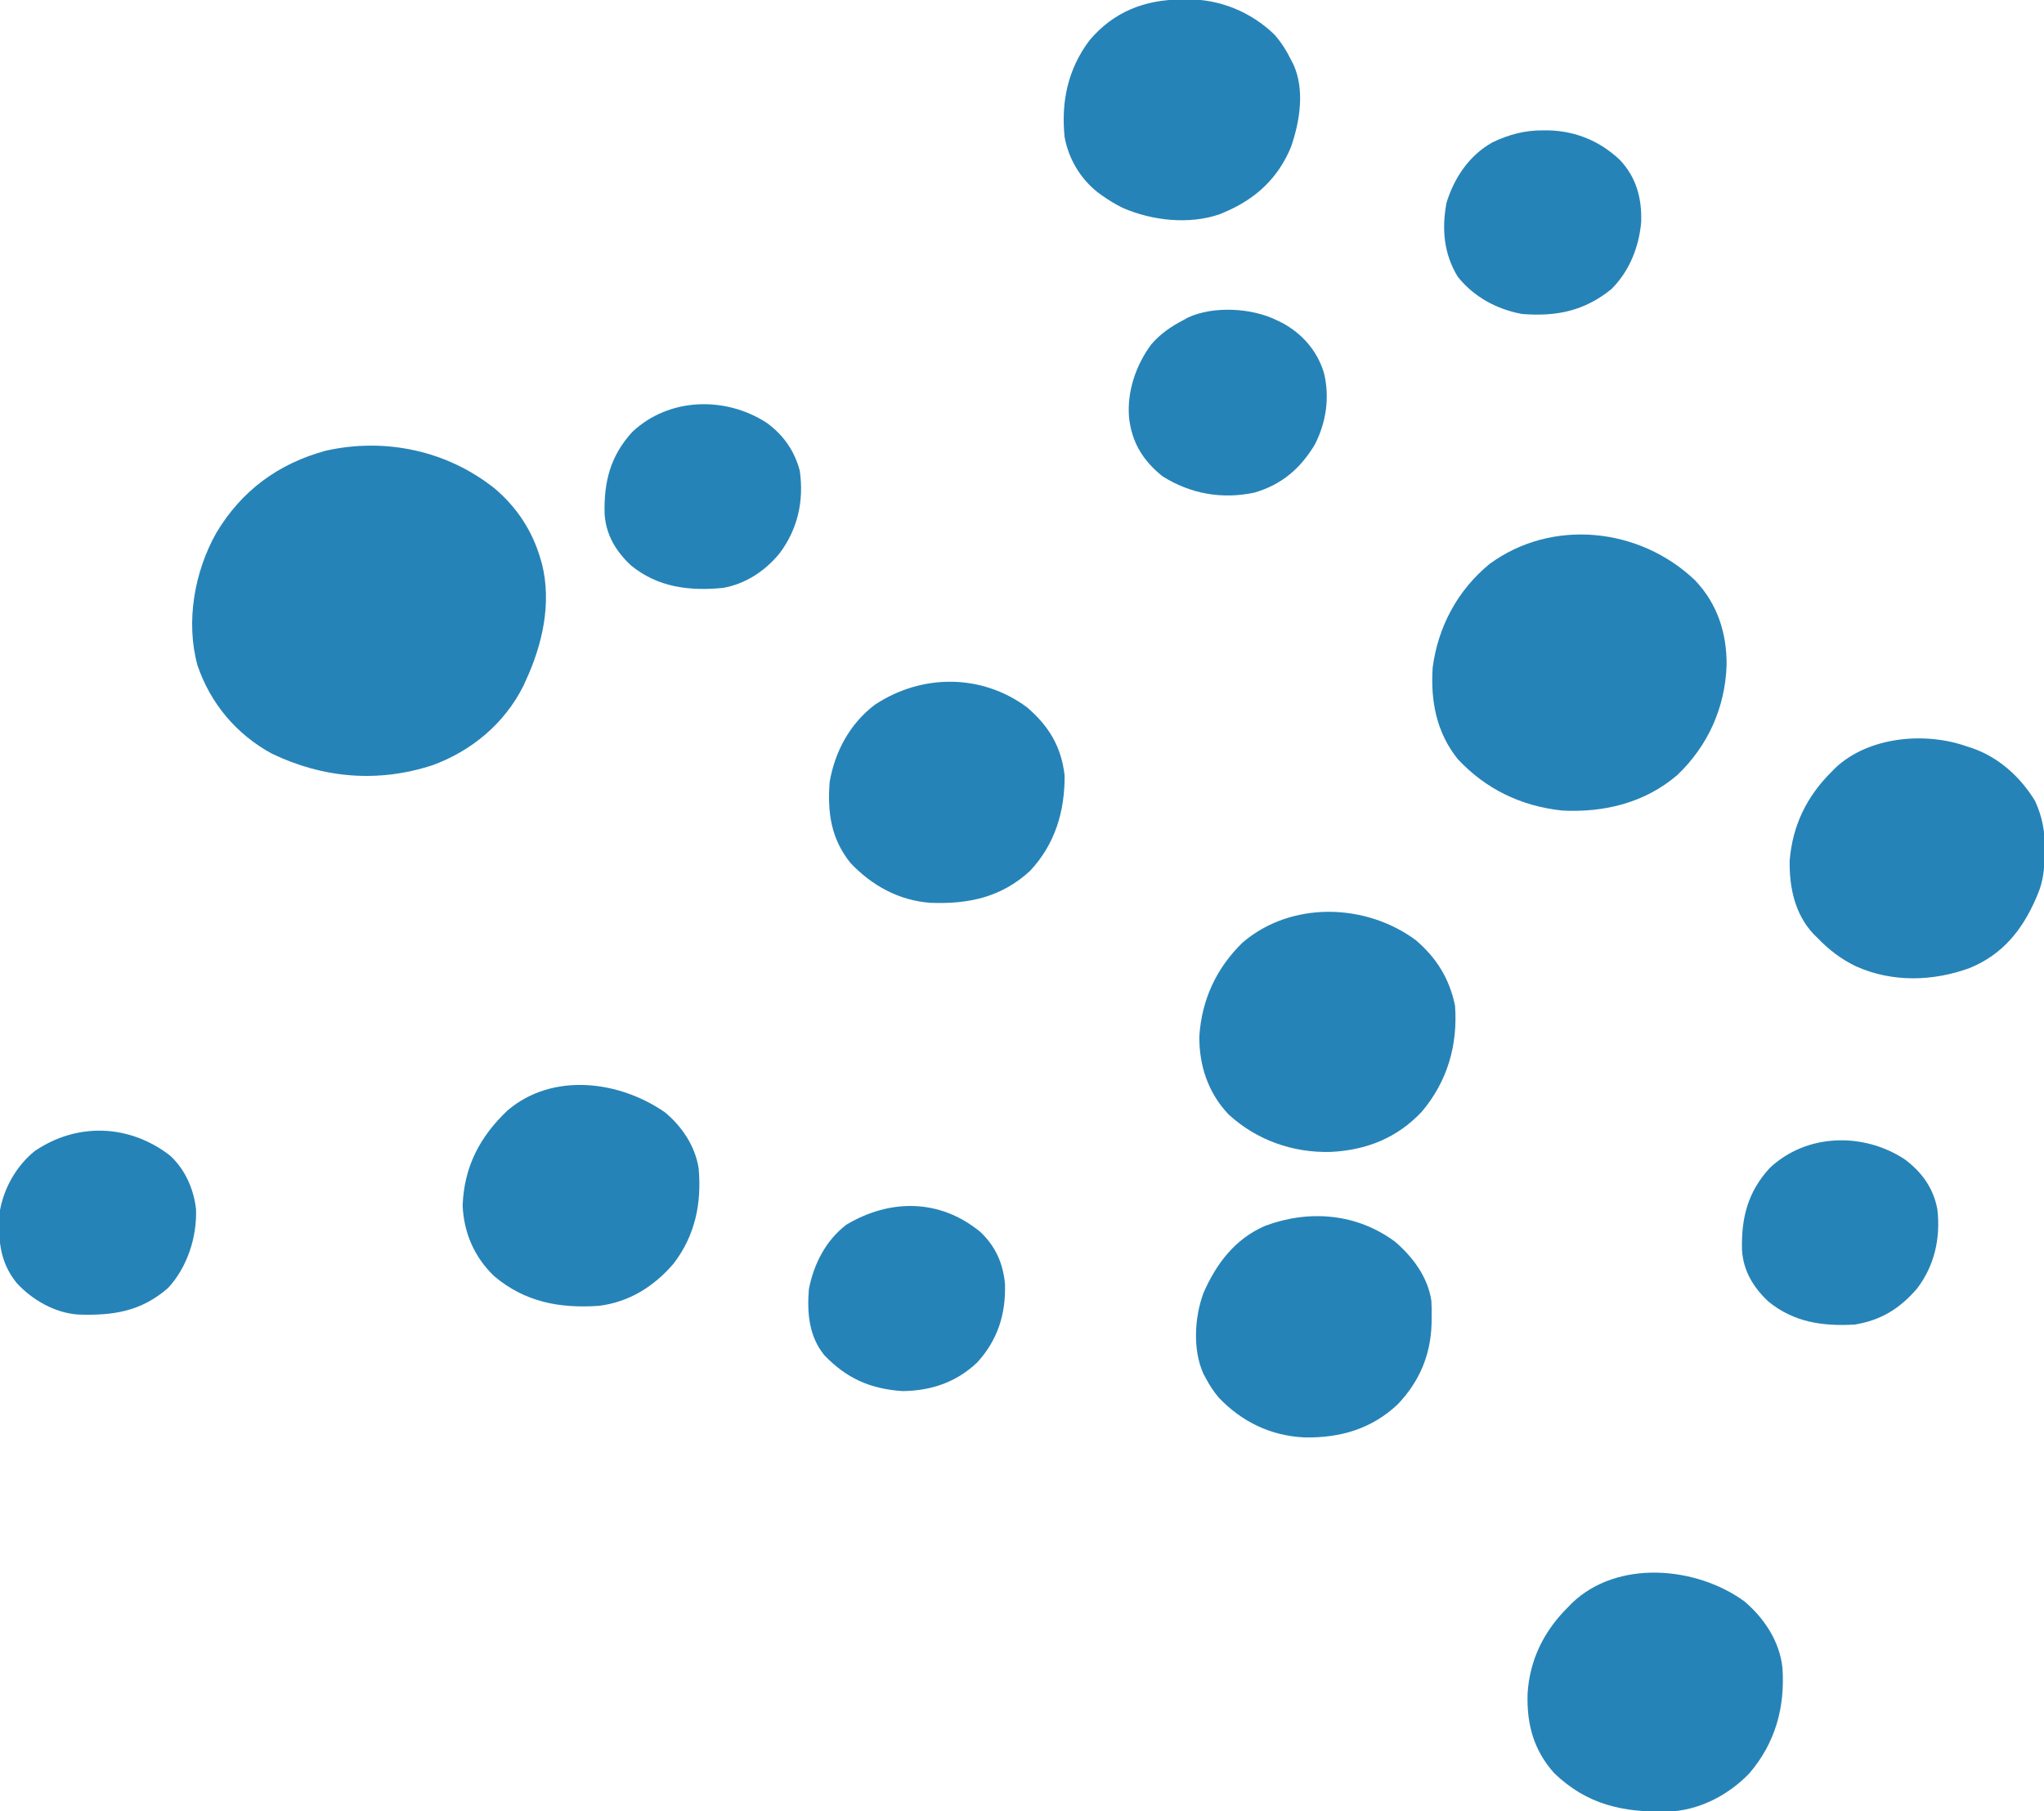
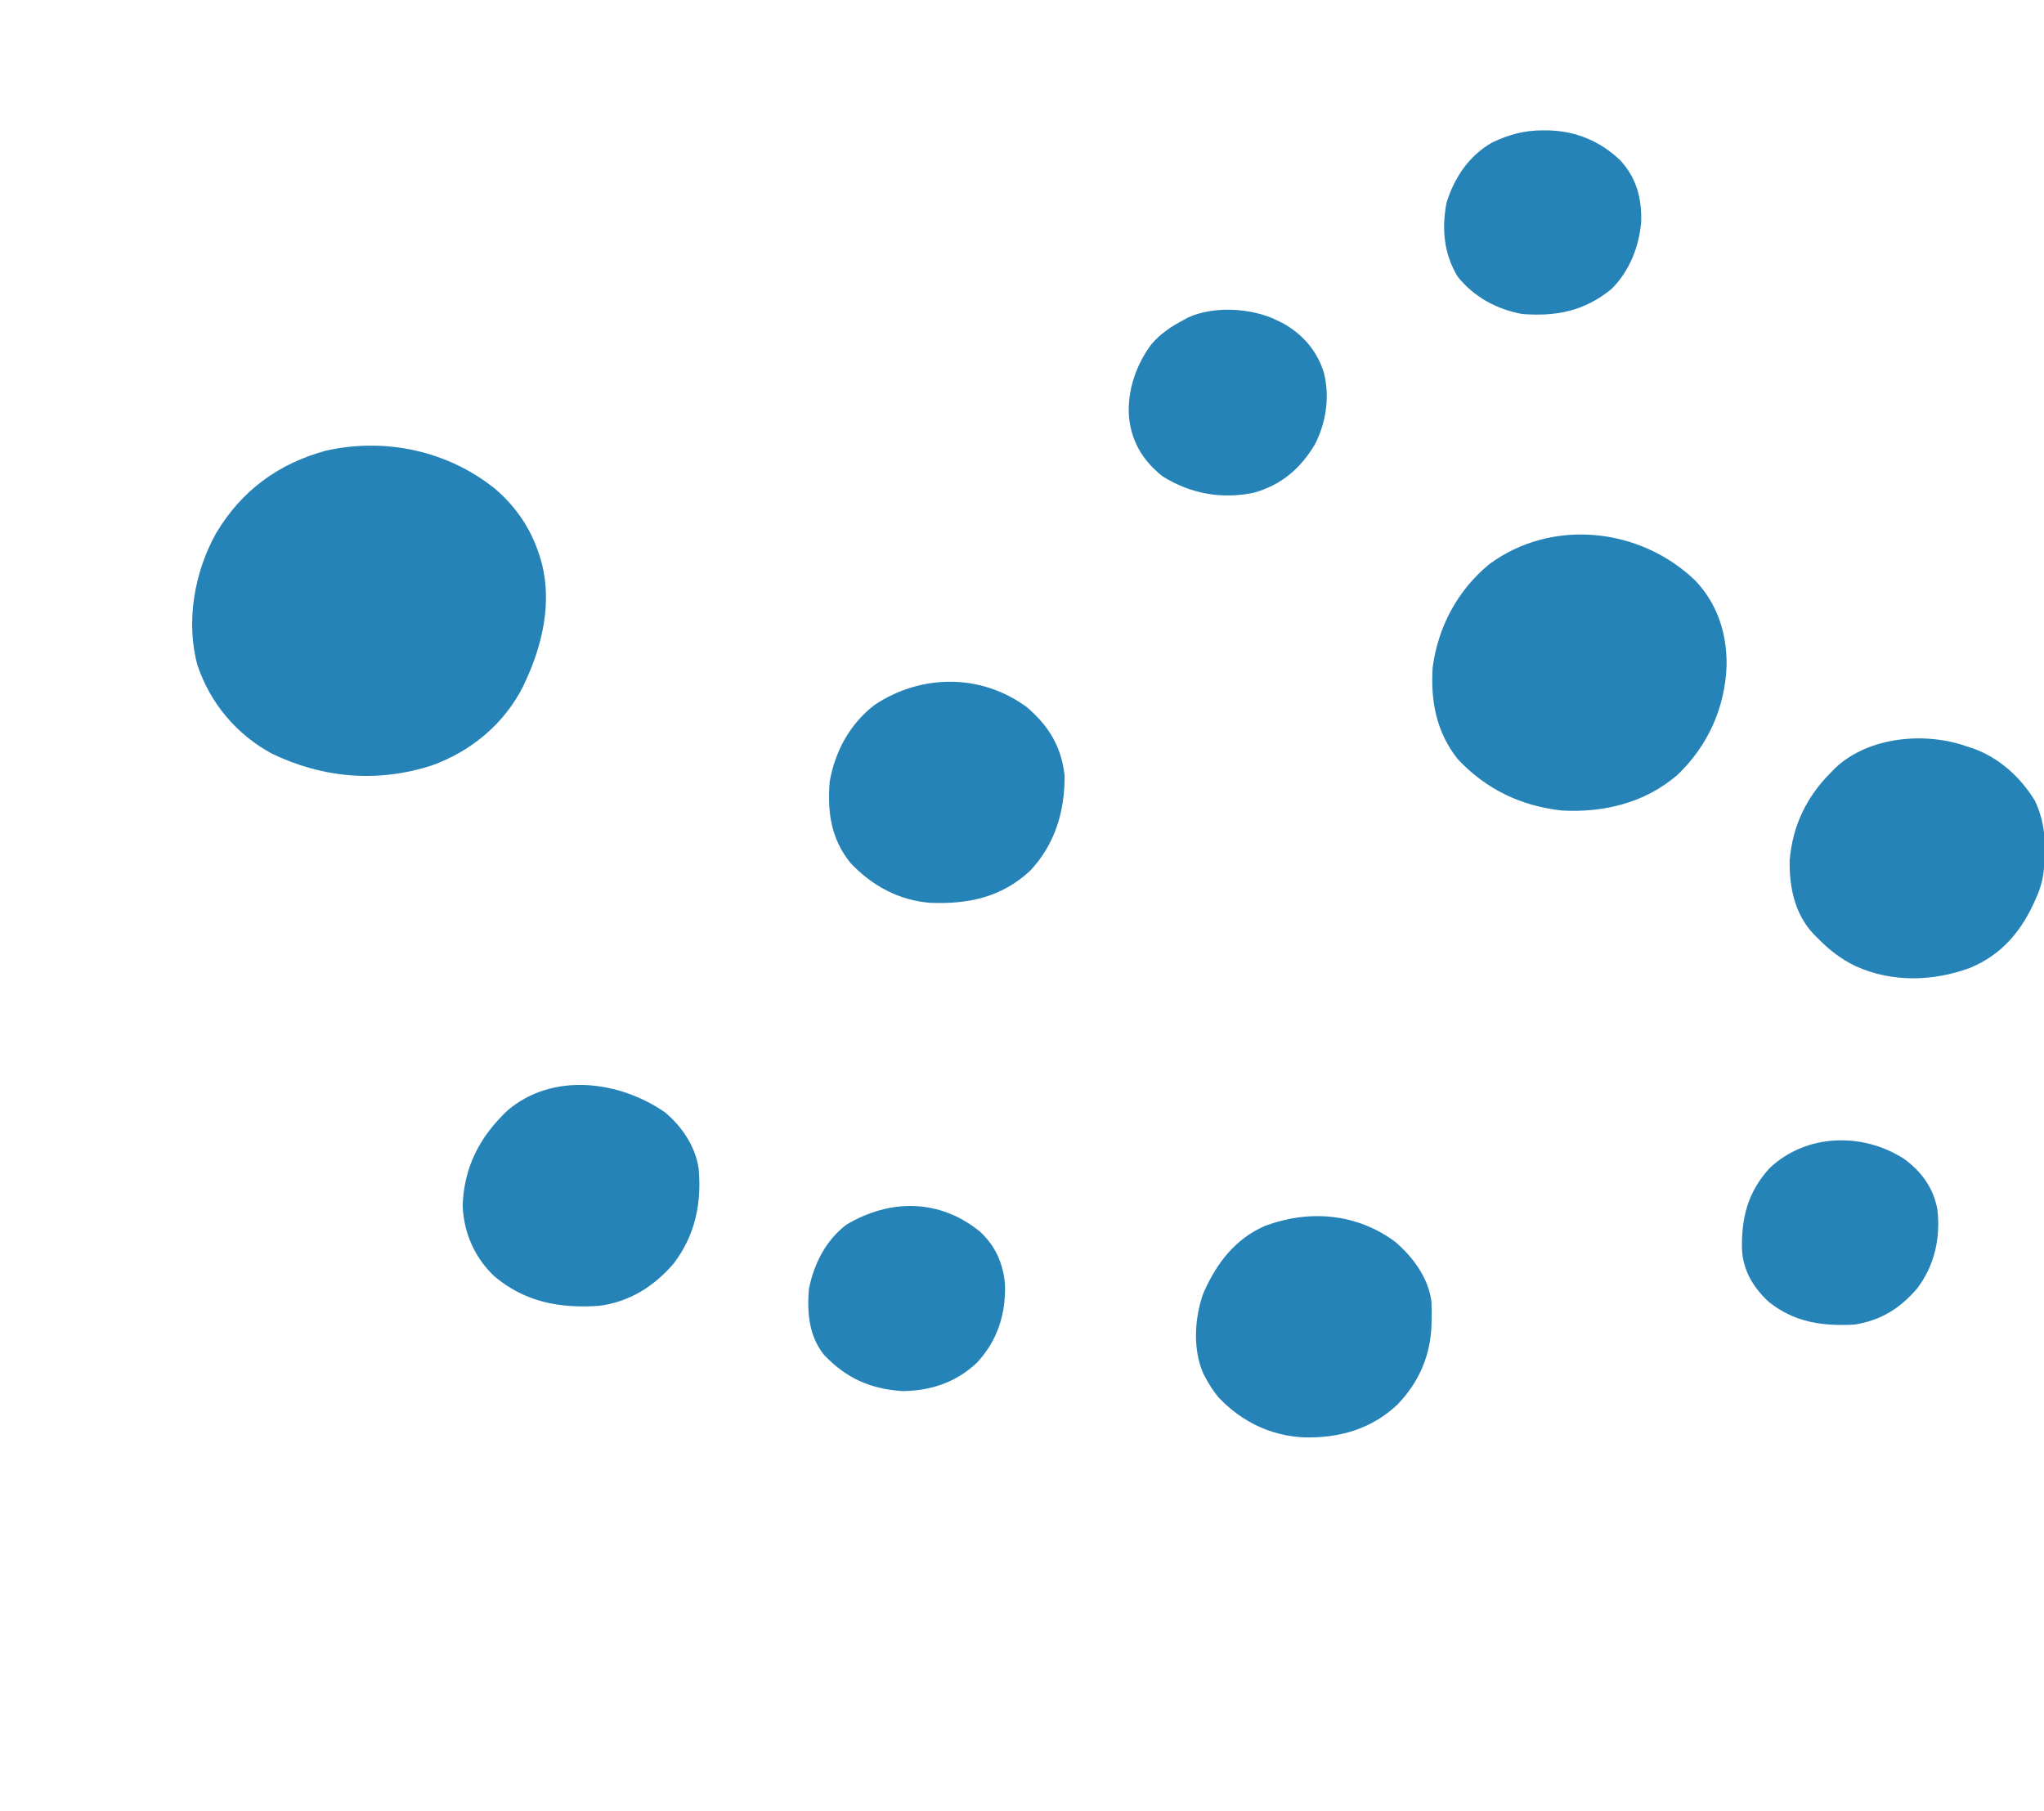
<svg xmlns="http://www.w3.org/2000/svg" version="1.1" width="983" height="871">
  <path d="M0 0 C10.703 9.12 18.122 20.467 22 34 C22.224 34.762 22.449 35.524 22.68 36.309 C27.322 55.162 22.906 74.767 15 92 C14.559 92.966 14.118 93.931 13.664 94.926 C4.625 112.977 -11.195 126.133 -30 133 C-56.149 141.559 -82.538 139.292 -107.25 127.441 C-124.305 118.181 -136.815 103.281 -143.035 84.949 C-148.751 64.026 -144.533 40.044 -133.996 21.301 C-121.853 0.988 -104.198 -12.043 -81.254 -18.273 C-52.64 -24.663 -22.847 -18.272 0 0 Z " fill="#2683B7" transform="translate(238,235)" />
  <path d="M0 0 C10.758 11.245 15.333 25.48 15.174 40.844 C14.493 61.193 6.162 79.666 -8.555 93.664 C-24.221 107.093 -43.887 111.793 -64.09 110.703 C-83.87 108.498 -100.616 100.42 -114.18 85.914 C-124.421 73.016 -127.224 58.01 -126.18 41.914 C-123.569 22.242 -114.203 4.805 -98.867 -7.836 C-68.711 -29.971 -26.527 -25.386 0 0 Z " fill="#2683B7" transform="translate(815.18,279.086)" />
-   <path d="M0 0 C10.052 8.582 16.223 18.573 18.902 31.523 C20.303 50.431 15.264 67.944 2.902 82.559 C-8.979 95.183 -23.687 101.015 -40.879 101.875 C-59.113 102.369 -76.566 96.213 -90.039 83.797 C-99.828 73.522 -104.218 60.224 -104.062 46.242 C-102.932 28.654 -95.828 13.381 -83.223 1.148 C-59.912 -18.771 -24.207 -17.865 0 0 Z " fill="#2683B7" transform="translate(680.848,452.102)" />
-   <path d="M0 0 C9.613 8.117 17.046 19.345 18.372 32.077 C19.648 51.038 14.962 68.171 2.398 82.809 C-7.851 93.444 -22.148 100.832 -37.098 101.172 C-58.268 101.554 -75.553 97.92 -91.406 82.668 C-101.381 71.514 -104.695 58.949 -104.199 44.281 C-103.196 28.097 -96.262 14.207 -84.852 2.934 C-84.225 2.285 -83.599 1.637 -82.953 0.969 C-61.004 -20.193 -23.174 -16.793 0 0 Z " fill="#2683B7" transform="translate(838.852,770.066)" />
  <path d="M0 0 C0.842 0.267 1.684 0.534 2.551 0.809 C15.347 5.286 25.649 14.672 32.641 26.082 C36.222 33.769 37.512 40.997 37.375 49.438 C37.363 50.362 37.352 51.286 37.34 52.239 C37.18 58.91 36.632 64.806 34 71 C33.747 71.601 33.494 72.202 33.234 72.822 C26.623 88.164 17.173 99.974 1.367 106.5 C-16.304 112.993 -35.942 113.547 -53.369 105.742 C-60.674 102.257 -66.394 97.782 -72 92 C-72.584 91.425 -73.168 90.85 -73.77 90.258 C-82.871 80.627 -85.544 67.642 -85.309 54.812 C-83.944 37.953 -77.072 23.899 -65 12 C-64.155 11.14 -64.155 11.14 -63.293 10.262 C-47.309 -4.789 -20.059 -7.184 0 0 Z " fill="#2683B7" transform="translate(946,359)" />
  <path d="M0 0 C8.214 6.778 14.676 16.443 16.238 27.086 C17.73 43.777 14.563 59.22 4.203 72.742 C-5.181 83.732 -17.204 91.309 -31.762 93.086 C-50.557 94.383 -67.3 91.302 -82.074 78.836 C-91.569 69.807 -96.774 57.903 -97.262 44.773 C-96.59 26.249 -89.011 11.713 -75.641 -0.918 C-53.95 -19.345 -21.98 -15.233 0 0 Z " fill="#2683B7" transform="translate(319.762,534.914)" />
  <path d="M0 0 C10.605 9.051 16.591 19.064 18.148 32.895 C18.238 50.124 13.523 65.974 1.469 78.762 C-12.4 91.51 -28.209 94.771 -46.405 94.074 C-61.533 92.966 -74.569 85.79 -84.852 74.895 C-94.255 63.229 -95.978 50.458 -94.852 35.895 C-92.283 21.202 -85.132 7.977 -73.18 -1.145 C-50.762 -16.026 -21.99 -16.236 0 0 Z " fill="#2683B7" transform="translate(493.852,340.105)" />
-   <path d="M0 0 C0.987 -0.021 1.974 -0.041 2.99 -0.062 C18.649 -0.145 33.533 5.965 44.816 16.859 C48.198 20.67 50.683 24.696 52.938 29.25 C53.265 29.871 53.592 30.493 53.93 31.133 C59.519 43.429 57.093 58.461 52.875 70.75 C46.685 85.933 35.776 95.948 20.938 102.25 C20.132 102.593 19.326 102.936 18.496 103.289 C3.715 108.366 -13.959 106.377 -28.062 100.25 C-31.616 98.499 -34.854 96.57 -38.062 94.25 C-38.694 93.8 -39.326 93.35 -39.977 92.887 C-48.448 86.263 -54.093 76.776 -56.062 66.25 C-57.822 49.187 -54.523 33.487 -44.062 19.594 C-32.522 5.91 -17.491 0.089 0 0 Z " fill="#2683B7" transform="translate(568.062,-0.25)" />
  <path d="M0 0 C8.575 7.343 15.839 17.066 17.494 28.52 C17.644 31.25 17.665 33.938 17.609 36.672 C17.597 37.635 17.584 38.599 17.571 39.591 C17.146 54.585 11.672 67.338 1.297 78.234 C-11.303 90.093 -26.441 94.45 -43.52 94.137 C-59.739 93.409 -73.758 86.618 -84.891 74.859 C-87.254 72.009 -89.147 69.123 -90.891 65.859 C-91.303 65.098 -91.716 64.336 -92.141 63.551 C-97.355 51.946 -96.453 36.481 -92.145 24.742 C-85.981 10.572 -76.927 -1.399 -62.391 -7.645 C-41.263 -15.5 -18.417 -13.638 0 0 Z " fill="#2683B7" transform="translate(670.891,597.141)" />
  <path d="M0 0 C0.877 0.424 1.753 0.848 2.656 1.285 C12.319 6.509 19.452 14.684 22.68 25.219 C25.599 36.897 23.827 49.115 18.312 59.812 C11.356 71.396 2.285 79.165 -10.875 82.938 C-26.41 86.203 -41.599 83.496 -55 75 C-64.302 67.516 -69.63 58.868 -71 47 C-72.116 34.486 -67.78 21.688 -60.375 11.688 C-55.96 6.527 -50.987 3.135 -45 0 C-43.824 -0.652 -43.824 -0.652 -42.625 -1.316 C-30.317 -6.978 -11.968 -5.928 0 0 Z " fill="#2683B7" transform="translate(614,154)" />
-   <path d="M0 0 C7.974 5.818 13.32 13.395 15.855 23.074 C17.87 37.464 14.929 50.911 6.211 62.613 C-0.797 71.195 -10.132 77.42 -21.191 79.367 C-37.305 80.894 -52.315 79.116 -65.301 68.574 C-72.596 61.749 -77.413 53.783 -78.027 43.707 C-78.399 28.432 -75.33 15.916 -64.688 4.324 C-47.122 -12.248 -19.898 -12.975 0 0 Z " fill="#2683B7" transform="translate(368.789,203.387)" />
  <path d="M0 0 C0.741 0.005 1.483 0.01 2.246 0.015 C15.457 0.295 27.098 5.14 36.715 14.215 C44.662 22.666 47.291 32.569 46.969 44.016 C45.94 56.075 41.338 67.662 32.688 76.312 C19.628 86.919 6.18 89.622 -10.312 88.312 C-22.505 86.071 -33.561 80.096 -41.312 70.312 C-47.964 59.326 -49.012 47.393 -46.664 34.848 C-42.952 22.777 -35.727 12.018 -24.574 5.781 C-16.533 1.956 -8.877 -0.07 0 0 Z " fill="#2683B7" transform="translate(742.312,62.688)" />
-   <path d="M0 0 C7.237 6.664 11.442 16.216 12.469 25.902 C12.928 39.237 8.205 53.792 -0.988 63.66 C-14.08 75.07 -27.612 77.018 -44.296 76.425 C-55.453 75.65 -66.241 69.445 -73.75 61.312 C-82.374 50.662 -82.808 39.469 -81.812 26.25 C-79.807 15.326 -73.786 4.808 -65.109 -2.188 C-44.722 -16.057 -19.548 -15.133 0 0 Z " fill="#2683B7" transform="translate(81.812,555.75)" />
  <path d="M0 0 C8.321 6.105 14.079 13.962 15.934 24.254 C17.549 37.875 14.598 51.255 6.207 62.258 C-2.084 71.935 -11.183 77.57 -23.785 79.625 C-39.171 80.501 -52.951 78.608 -65.297 68.586 C-72.592 61.761 -77.409 53.794 -78.023 43.719 C-78.395 28.444 -75.326 15.928 -64.684 4.336 C-47.094 -12.259 -19.935 -12.924 0 0 Z " fill="#2683B7" transform="translate(915.785,557.375)" />
  <path d="M0 0 C7.358 6.877 11.035 15.152 11.945 25.141 C12.392 39.603 8.405 52.165 -1.477 62.91 C-11.557 72.438 -23.63 76.479 -37.375 76.625 C-52.823 75.55 -64.109 70.574 -74.84 59.477 C-82.366 50.399 -83.28 38.966 -82.375 27.625 C-80.008 15.537 -74.284 4.209 -64.375 -3.375 C-43.435 -15.909 -19.464 -15.935 0 0 Z " fill="#2683B7" transform="translate(471.375,592.375)" />
</svg>